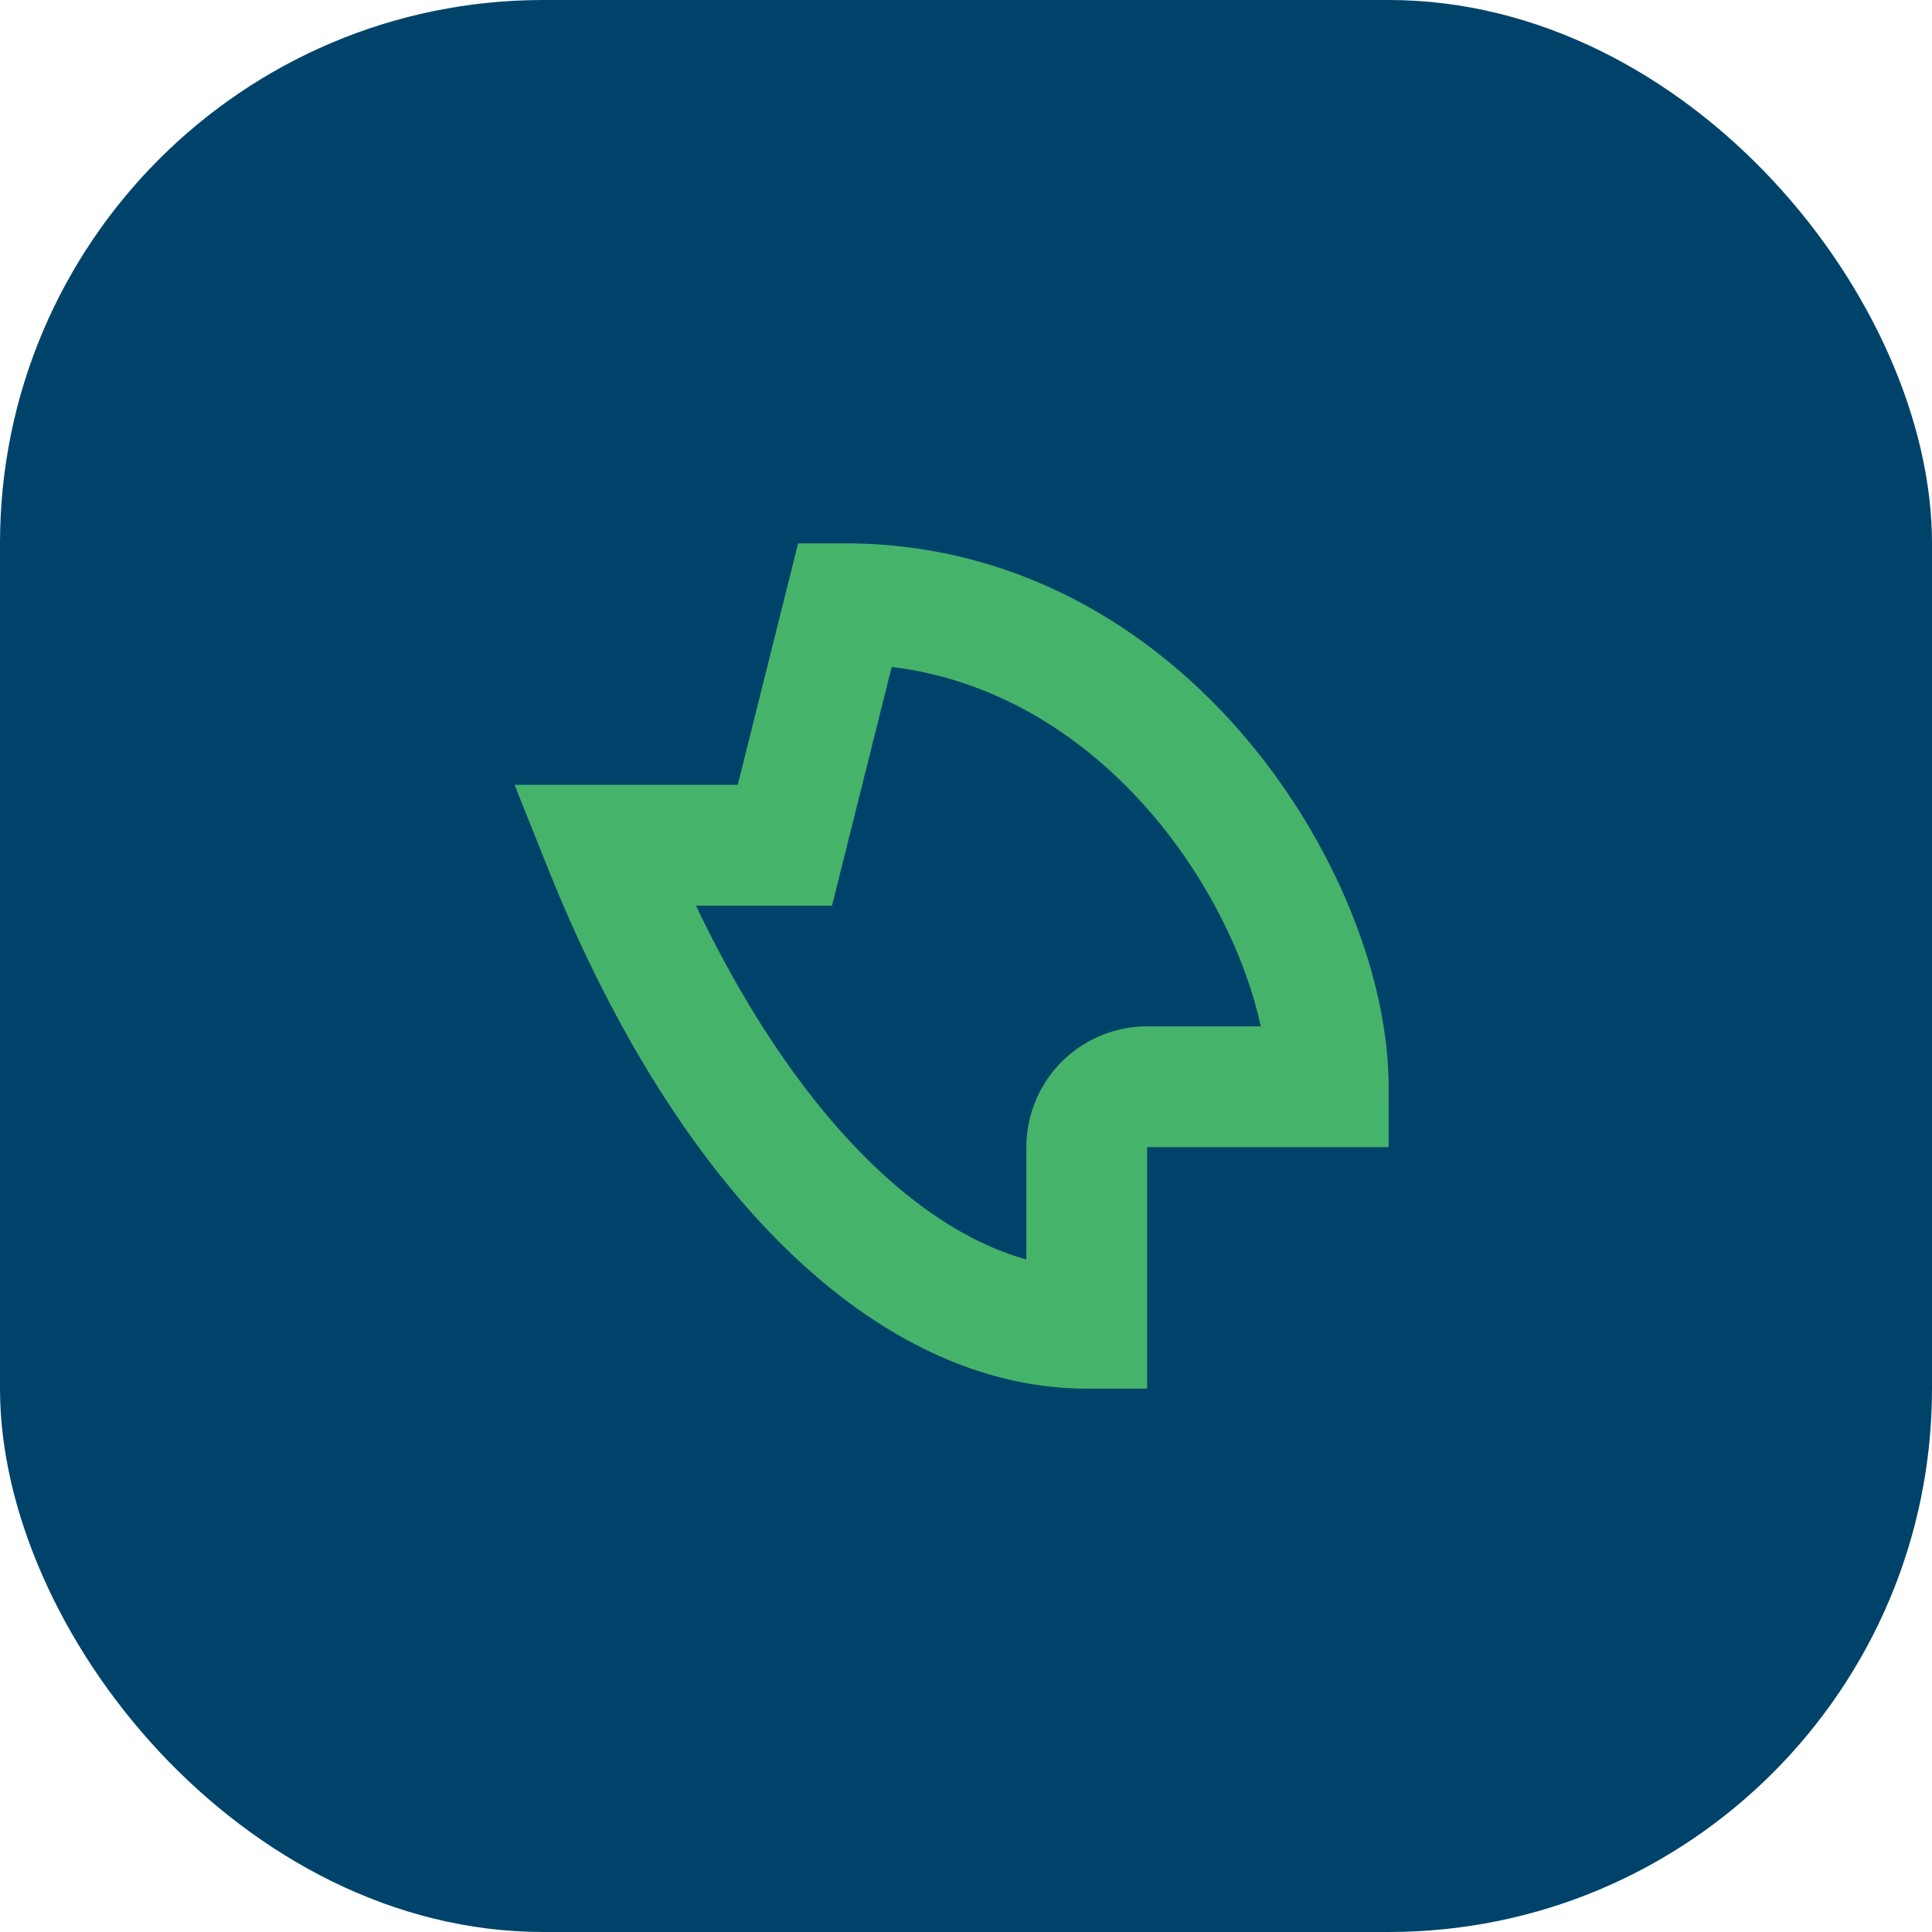
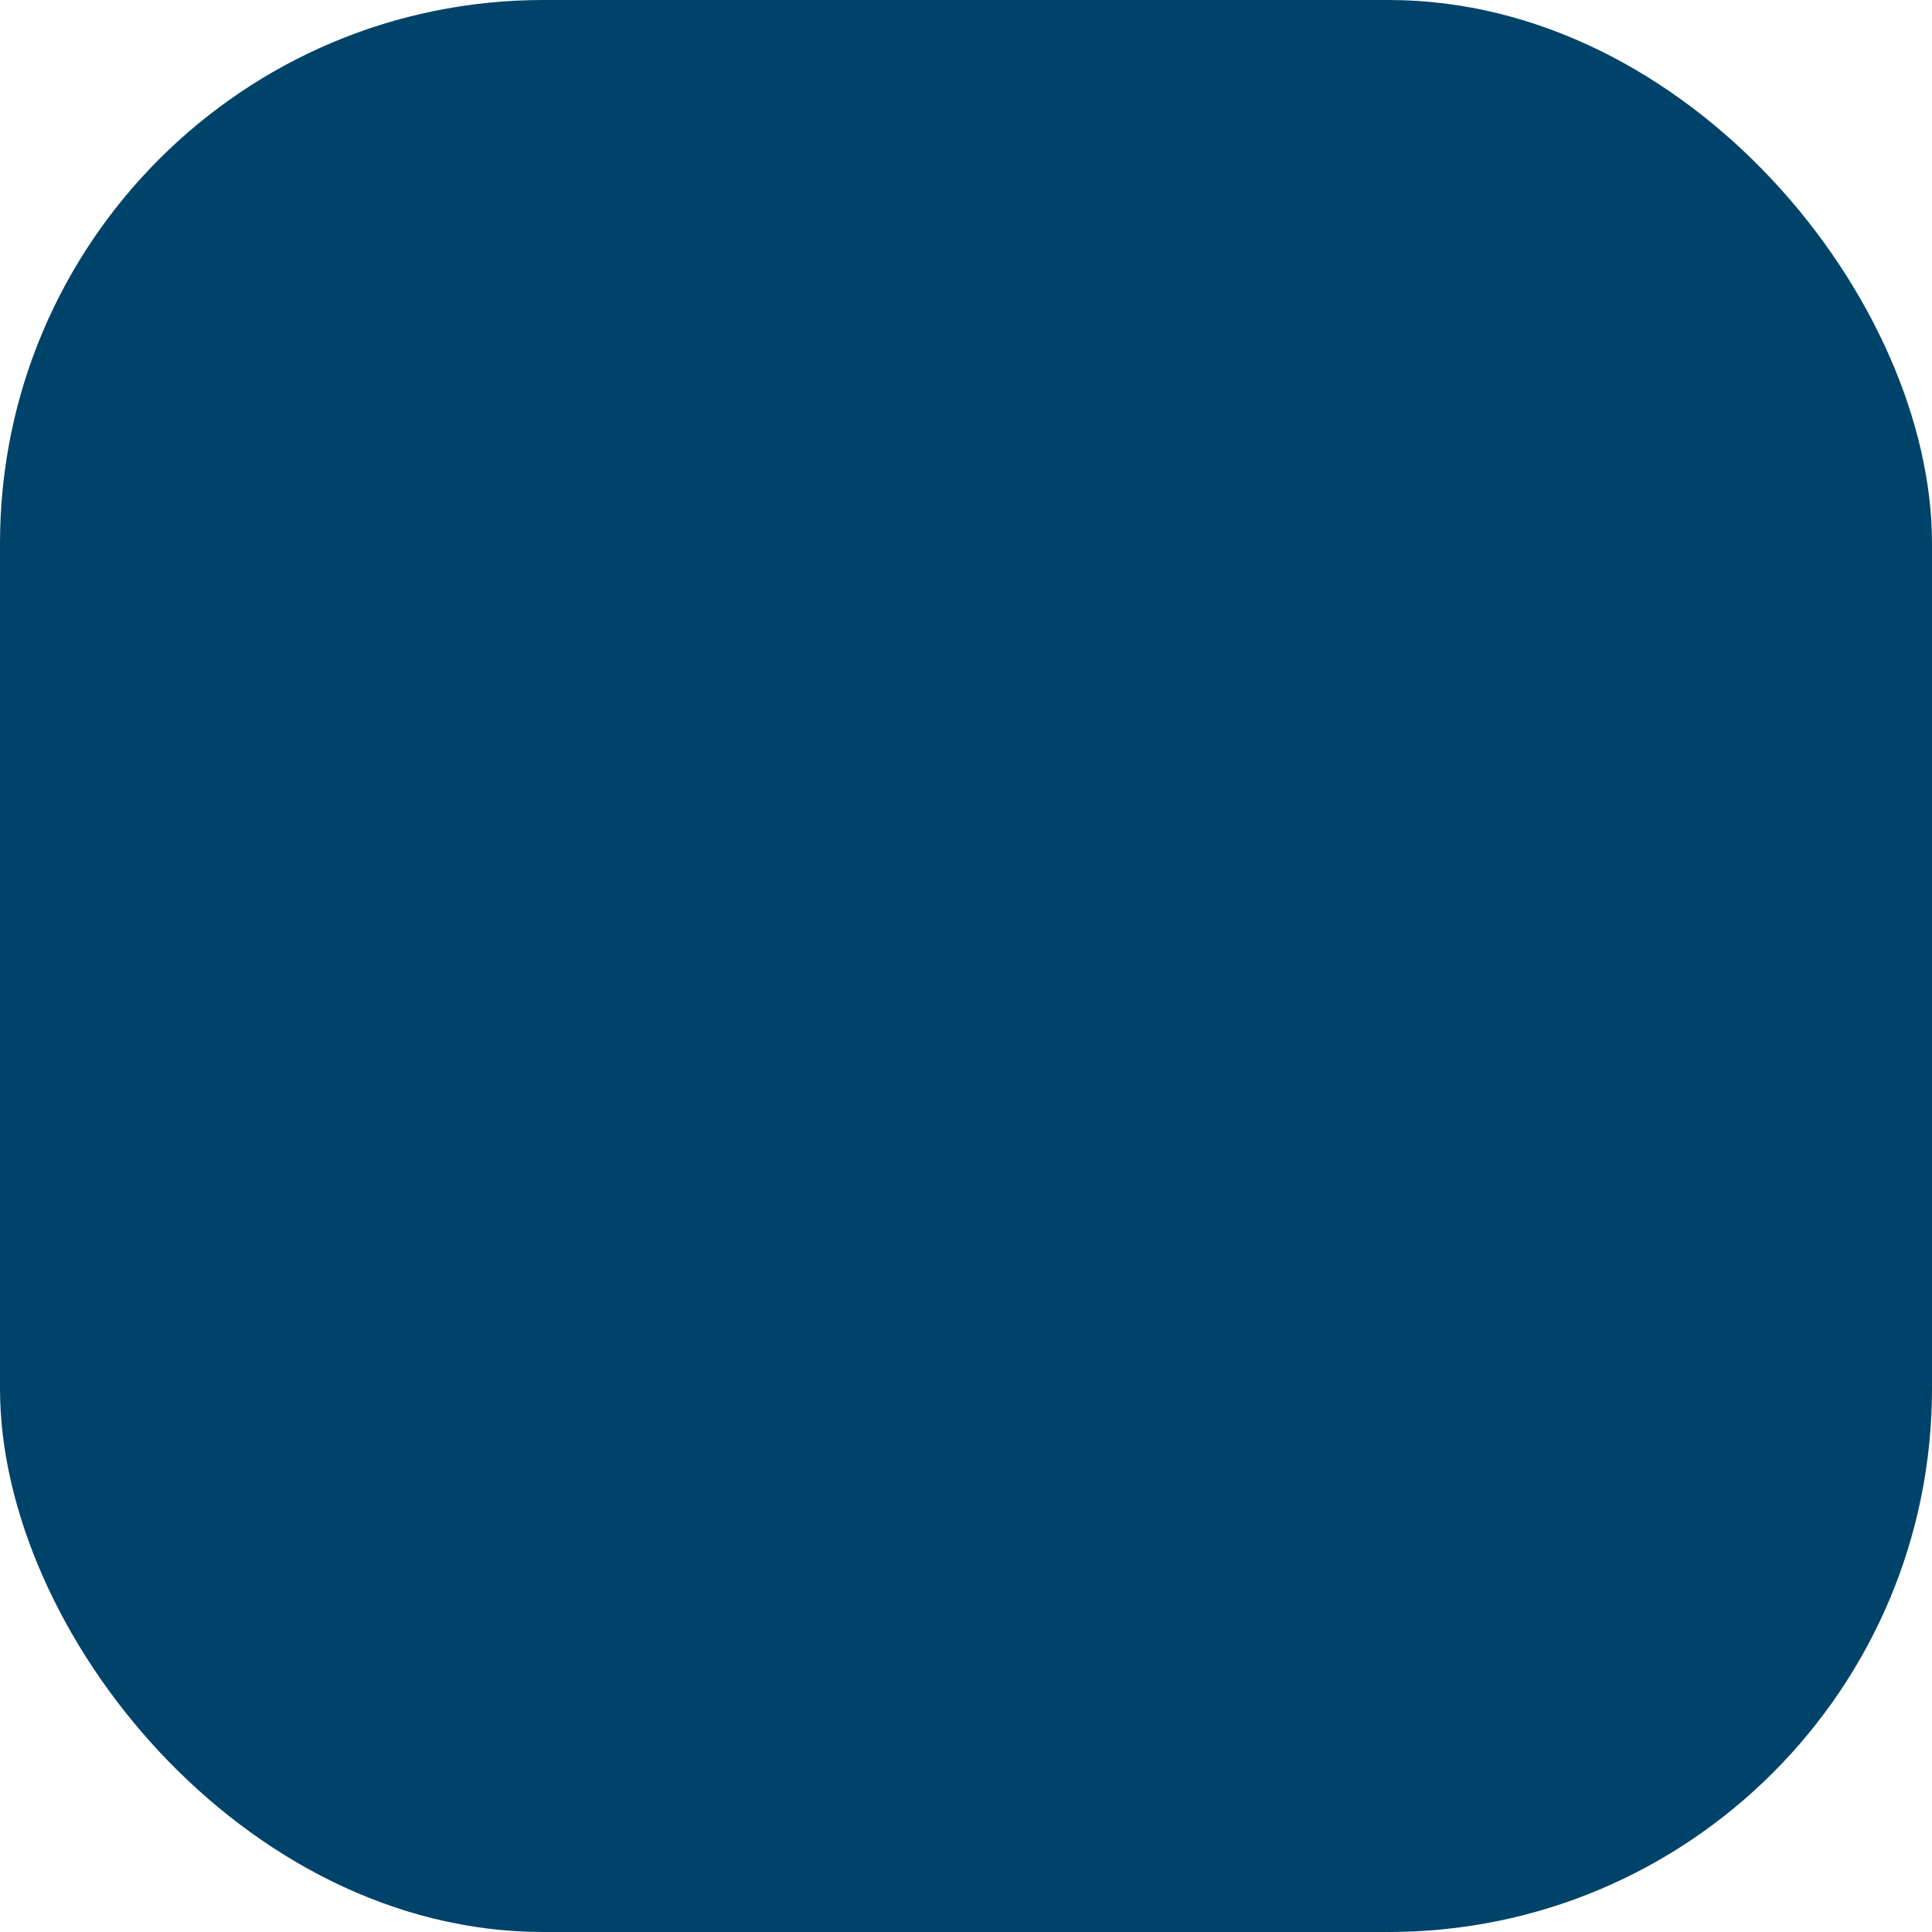
<svg xmlns="http://www.w3.org/2000/svg" width="32" height="32" viewBox="0 0 32 32">
  <rect width="32" height="32" rx="9" fill="#00436a" />
-   <path d="M10 14c2 5 5 8 8 8v-3a1 1 0 0 1 1-1h3c0-3-3-8-8-8l-1 4z" fill="none" stroke="#46b36b" stroke-width="2" />
</svg>